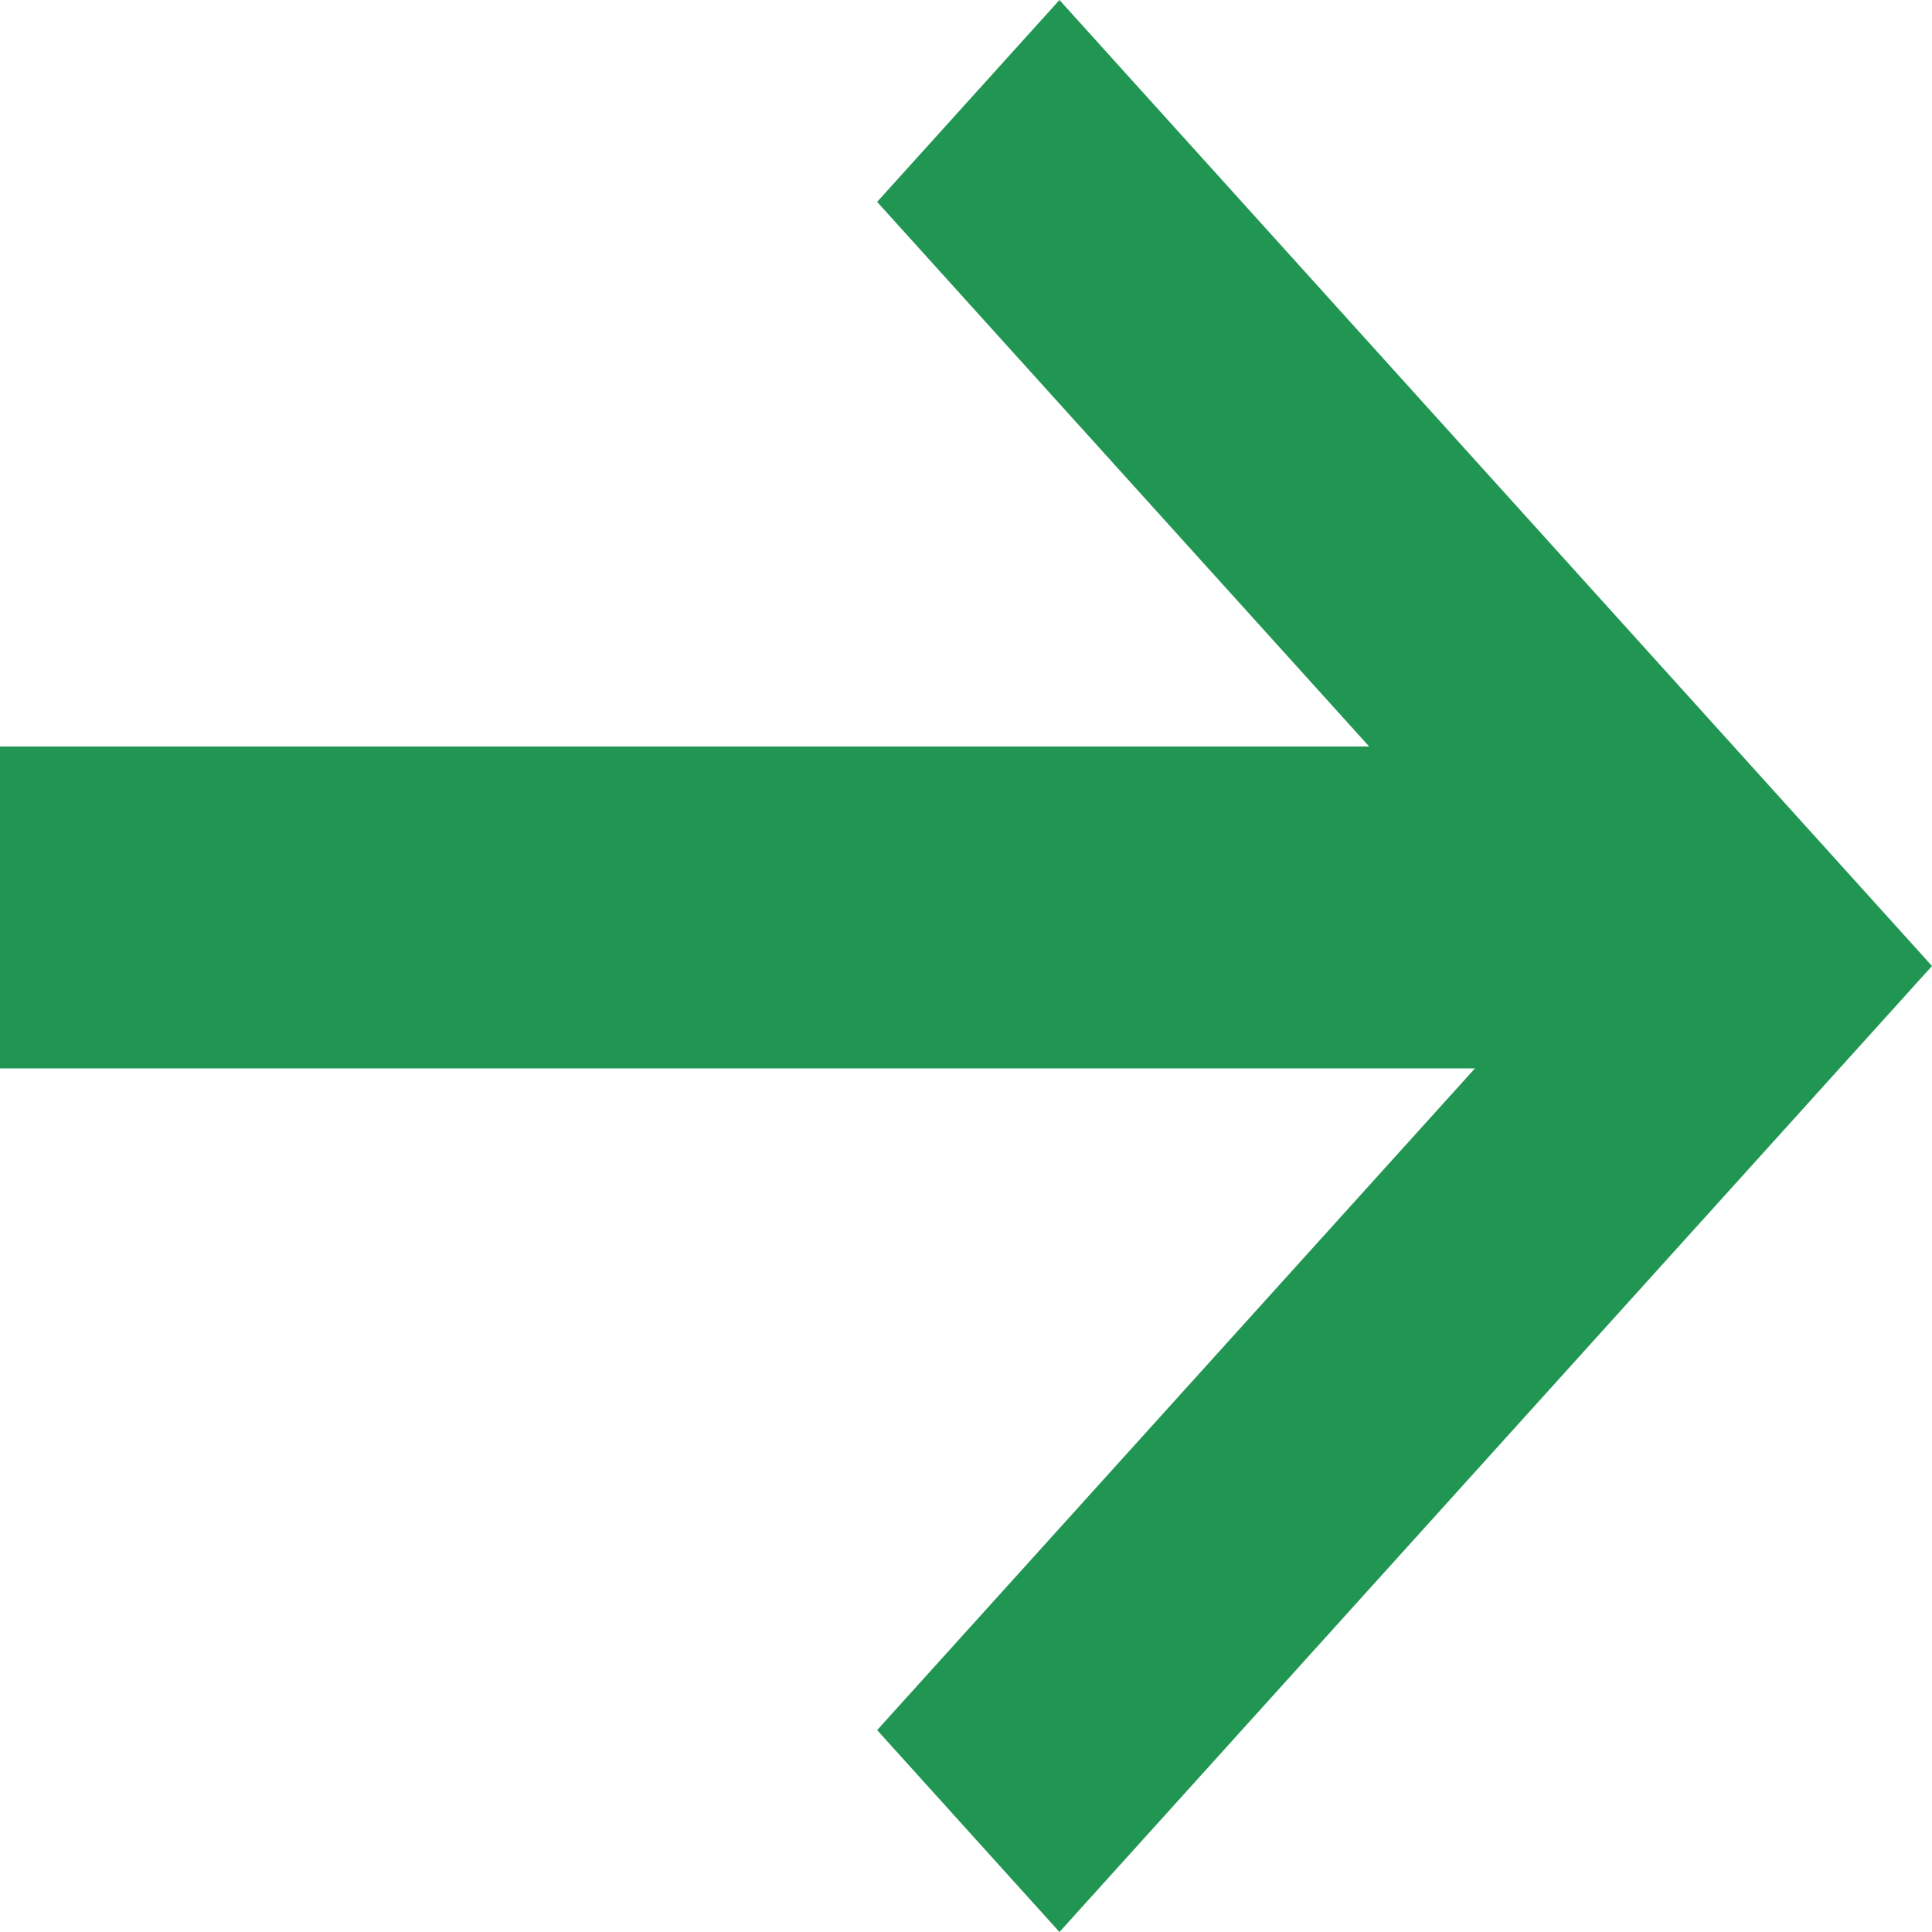
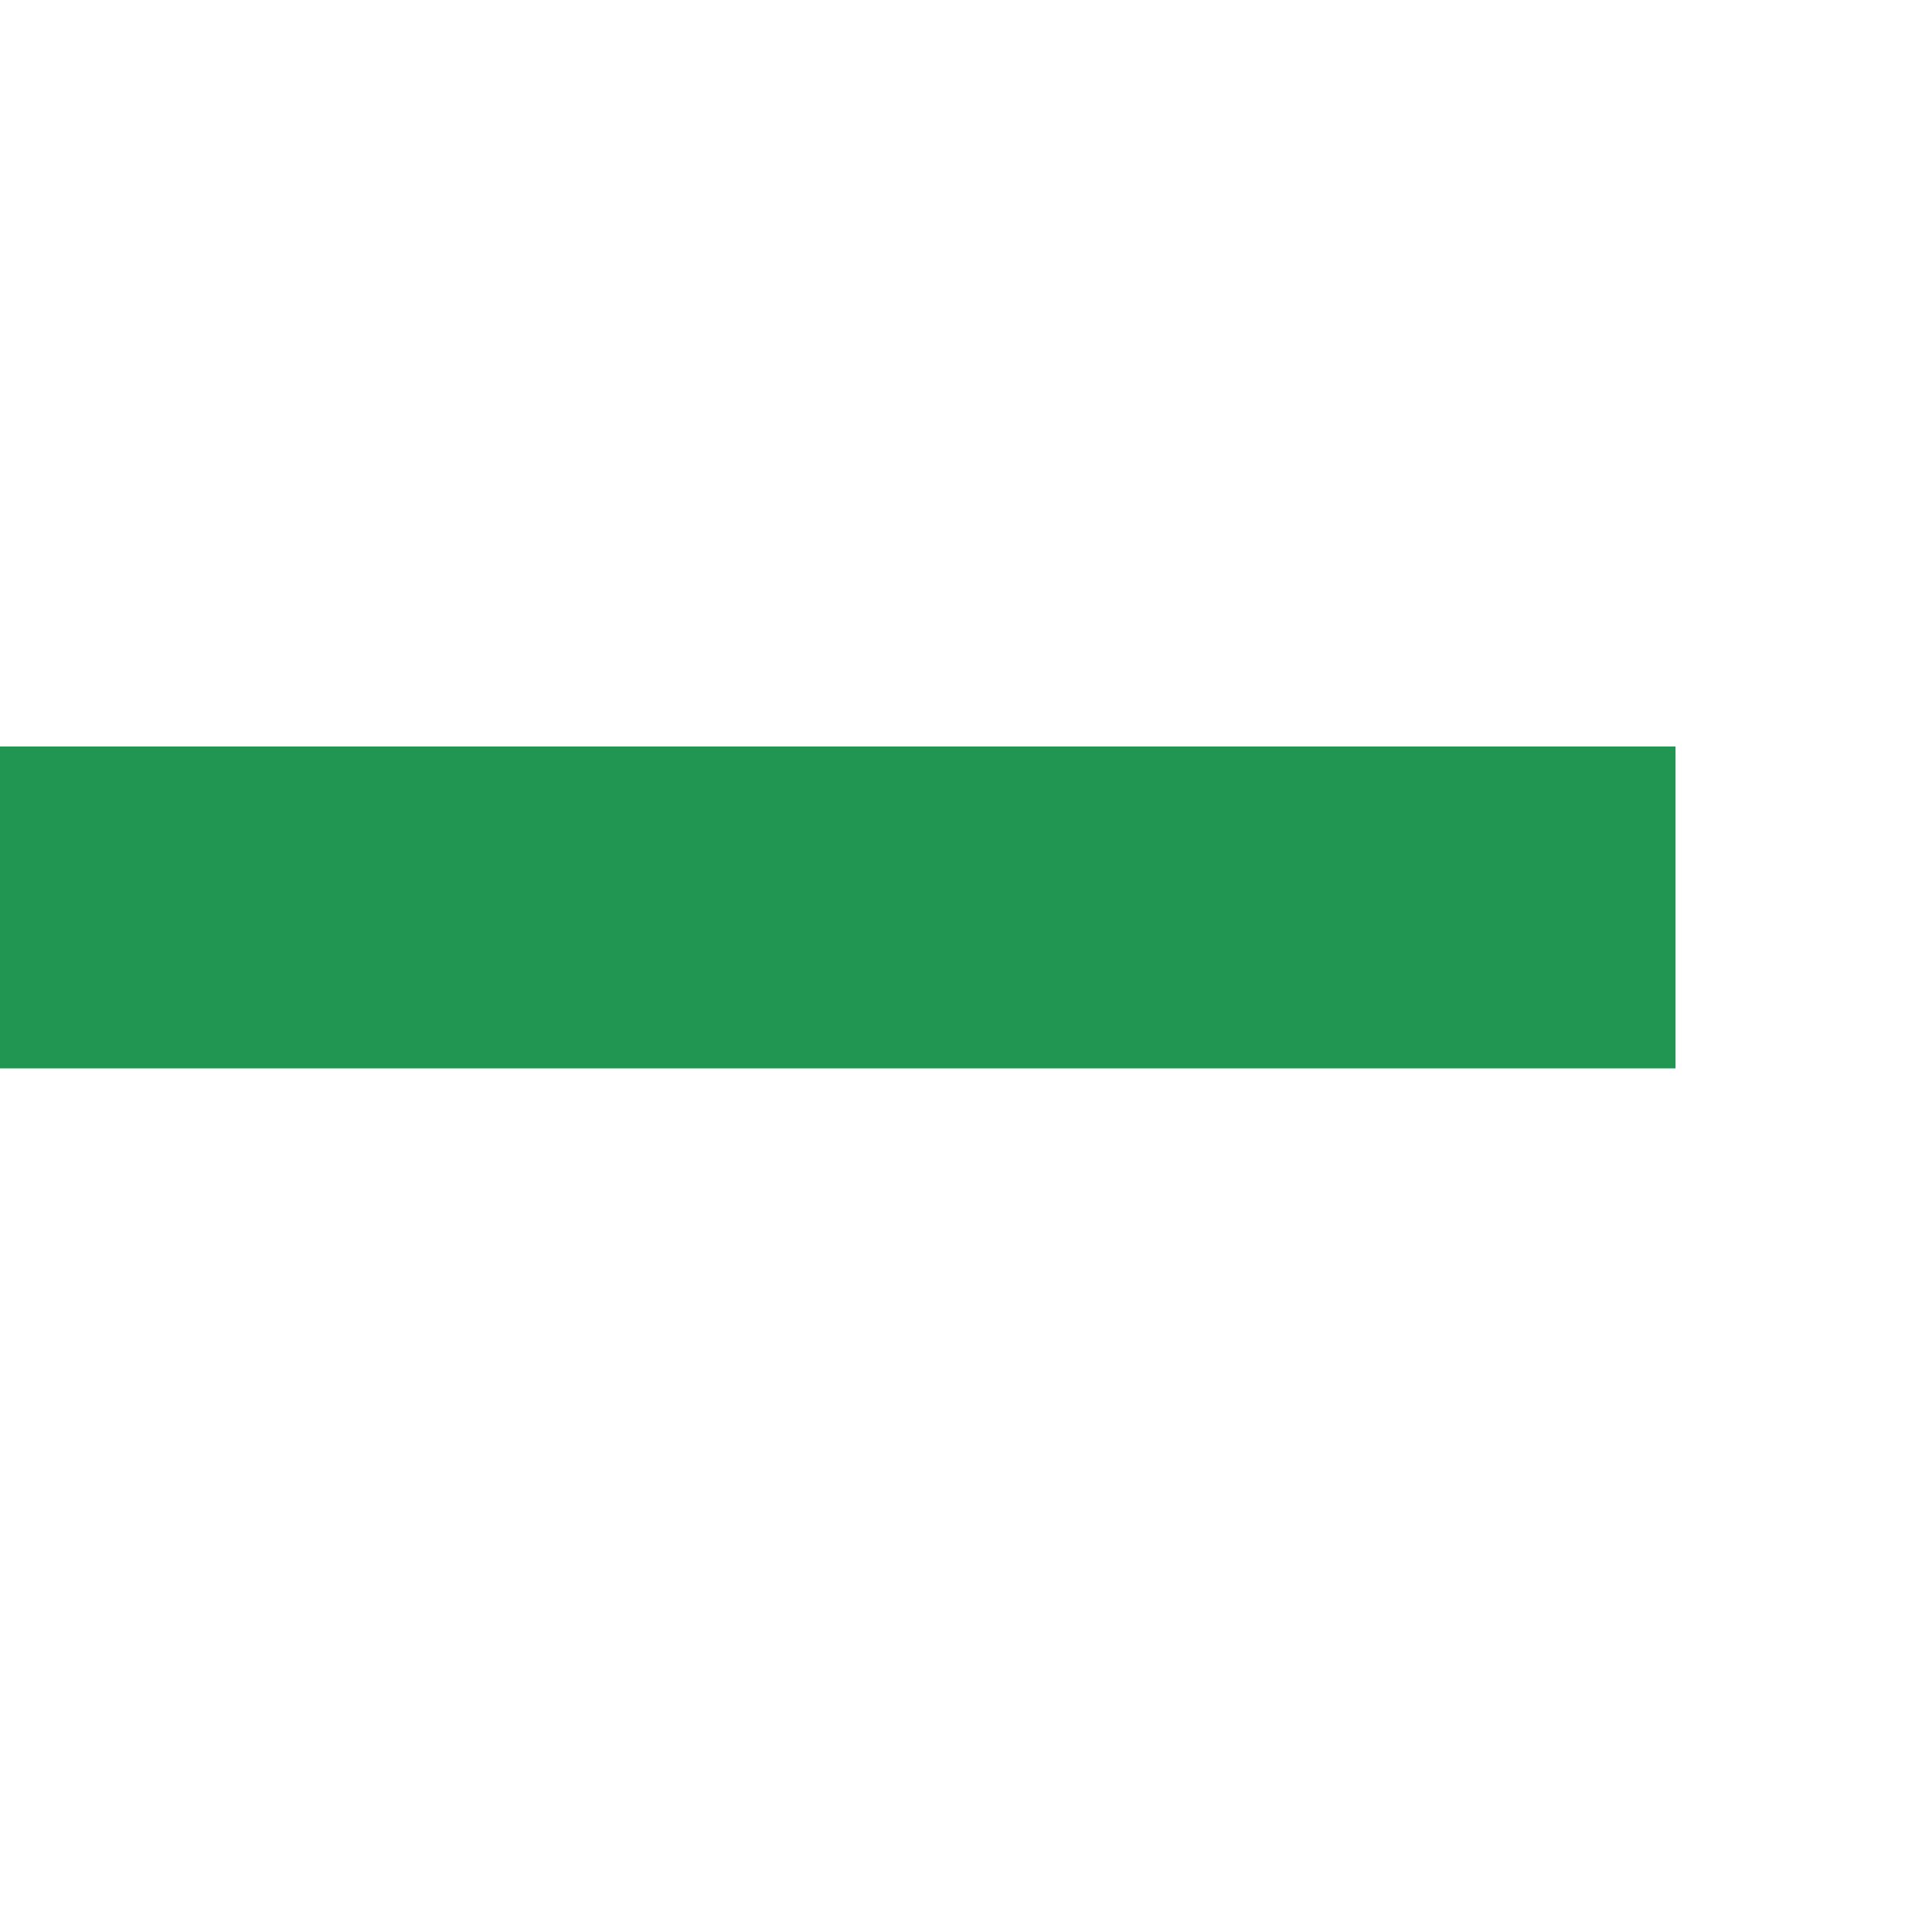
<svg xmlns="http://www.w3.org/2000/svg" width="16" height="16" viewBox="0 0 16 16" fill="none">
  <path d="M0 6.182L13.876 6.182L13.876 8.848L-1.44609e-06 8.848L0 6.182Z" fill="#219653" />
-   <path d="M8.774 16L7.264 14.328L12.981 8L7.264 1.672L8.774 3.14626e-07L16 8L8.774 16Z" fill="#219653" />
</svg>